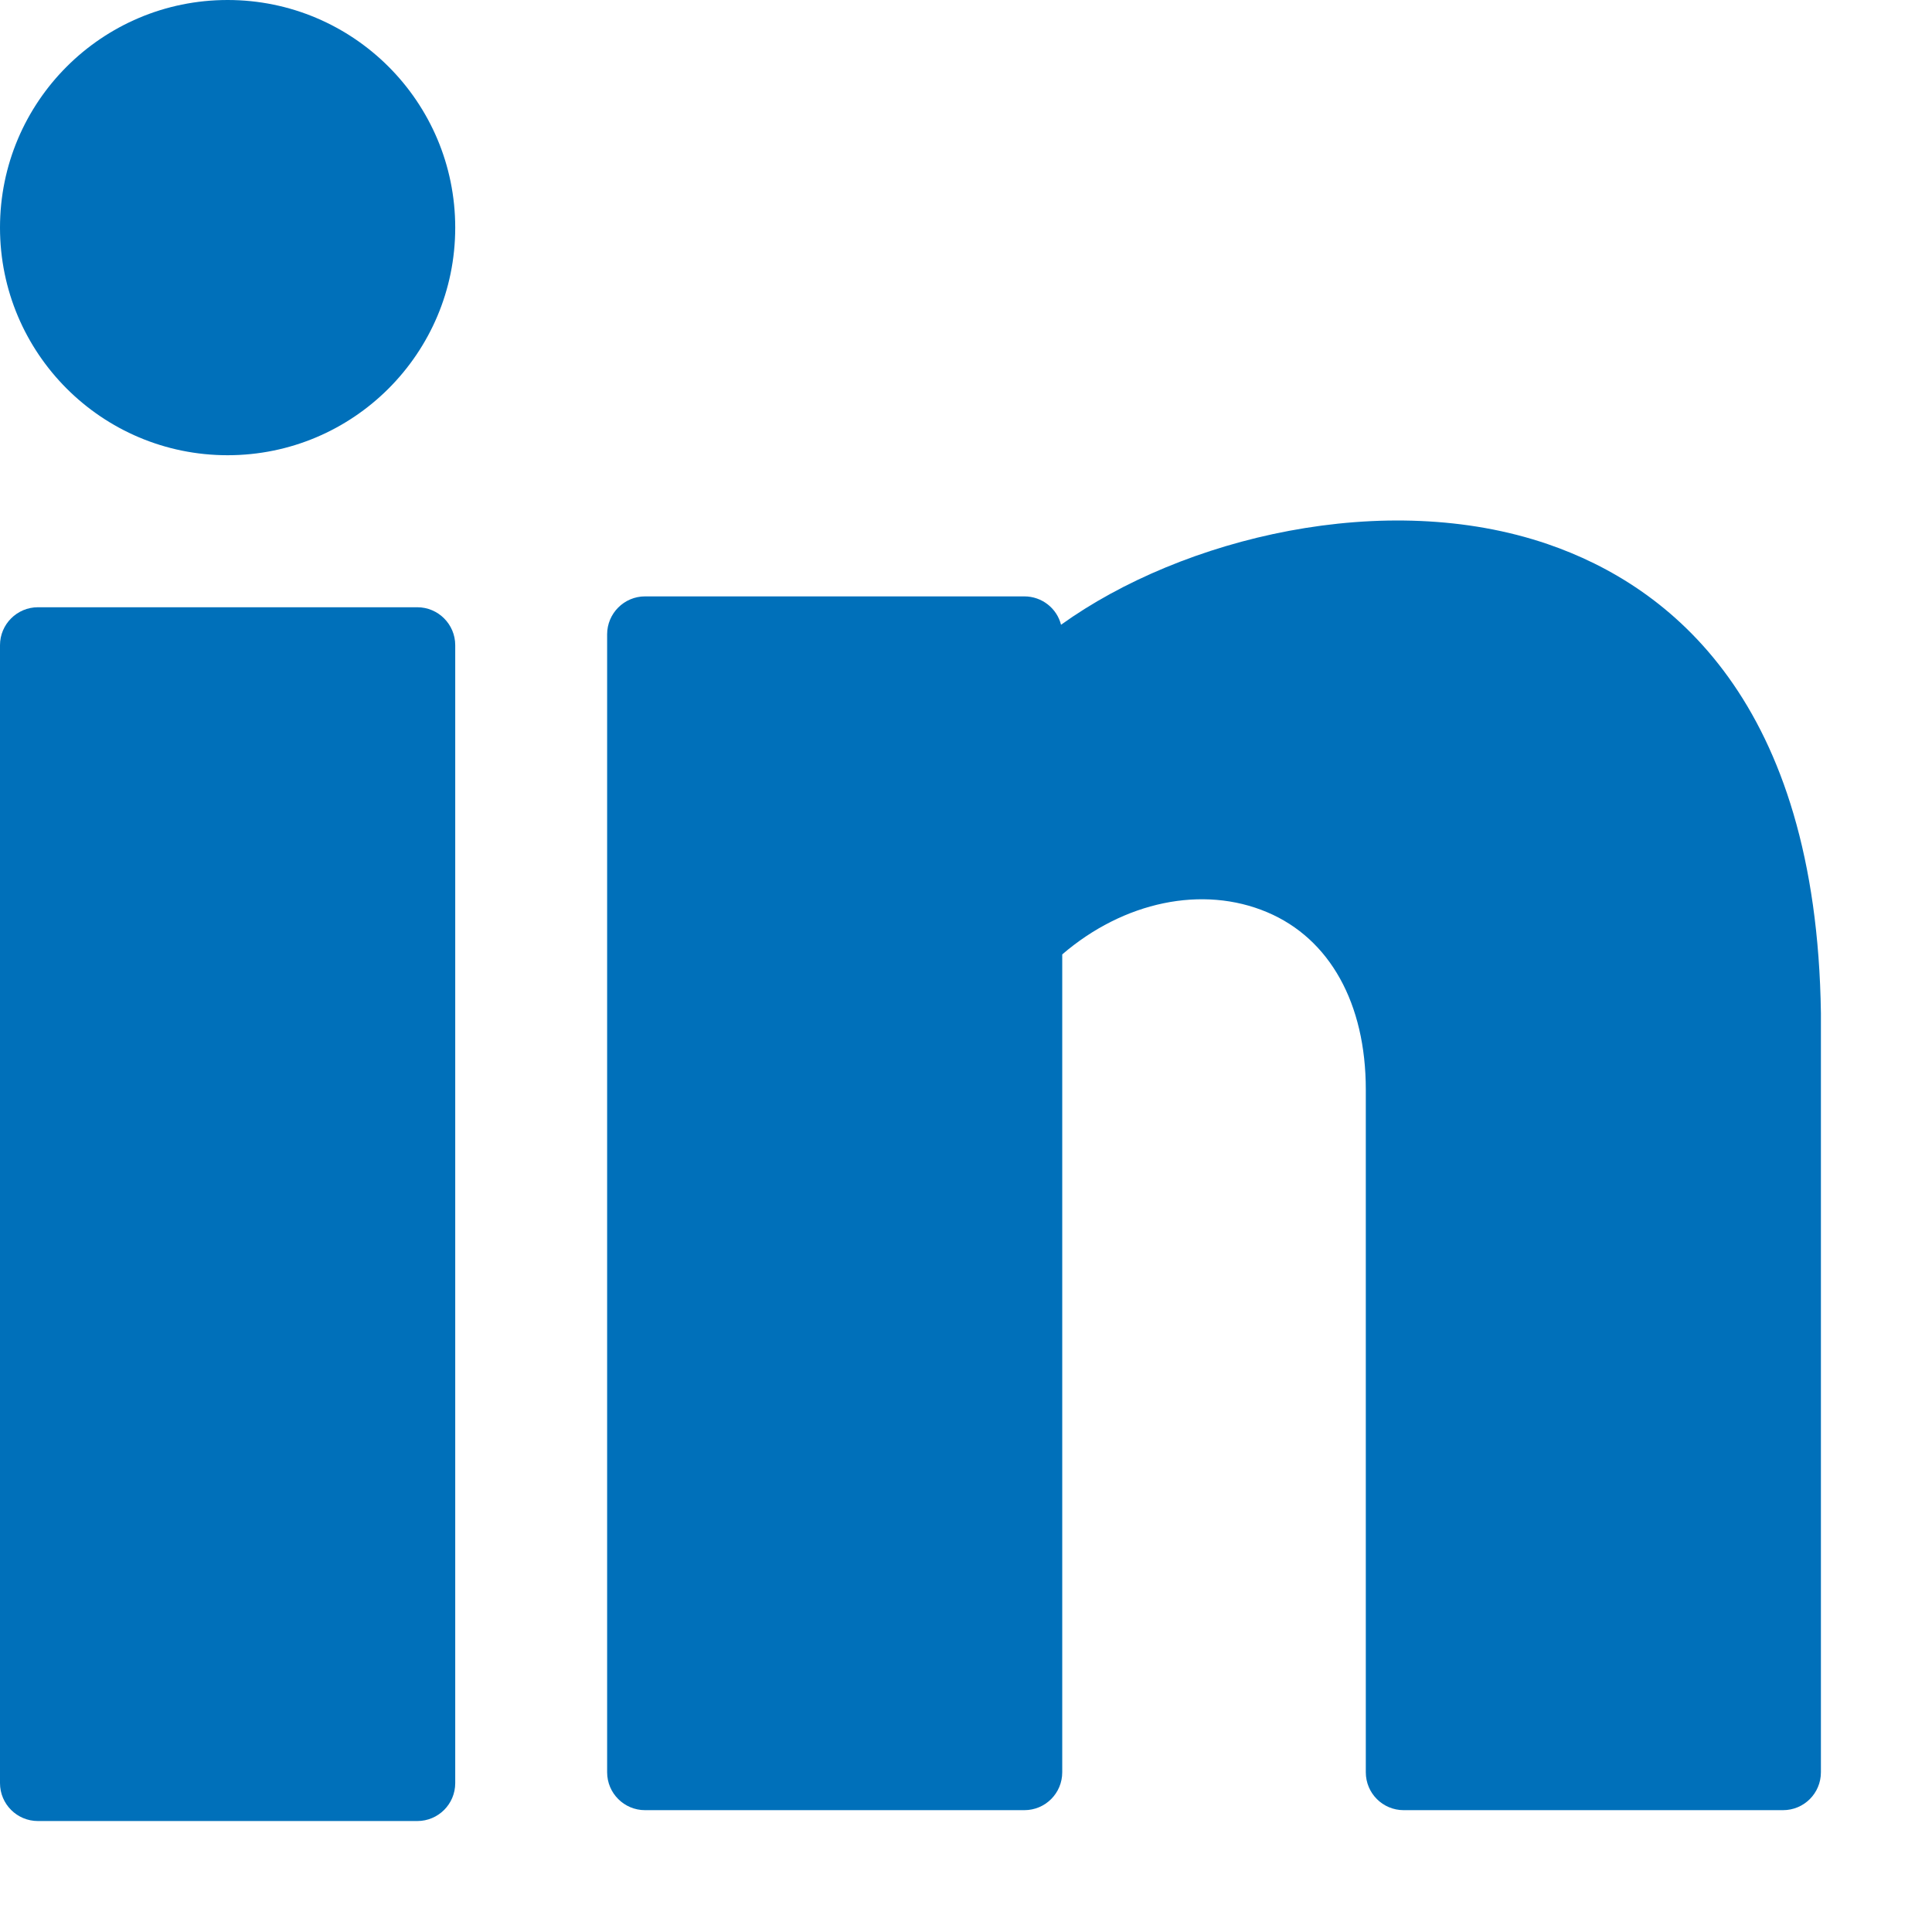
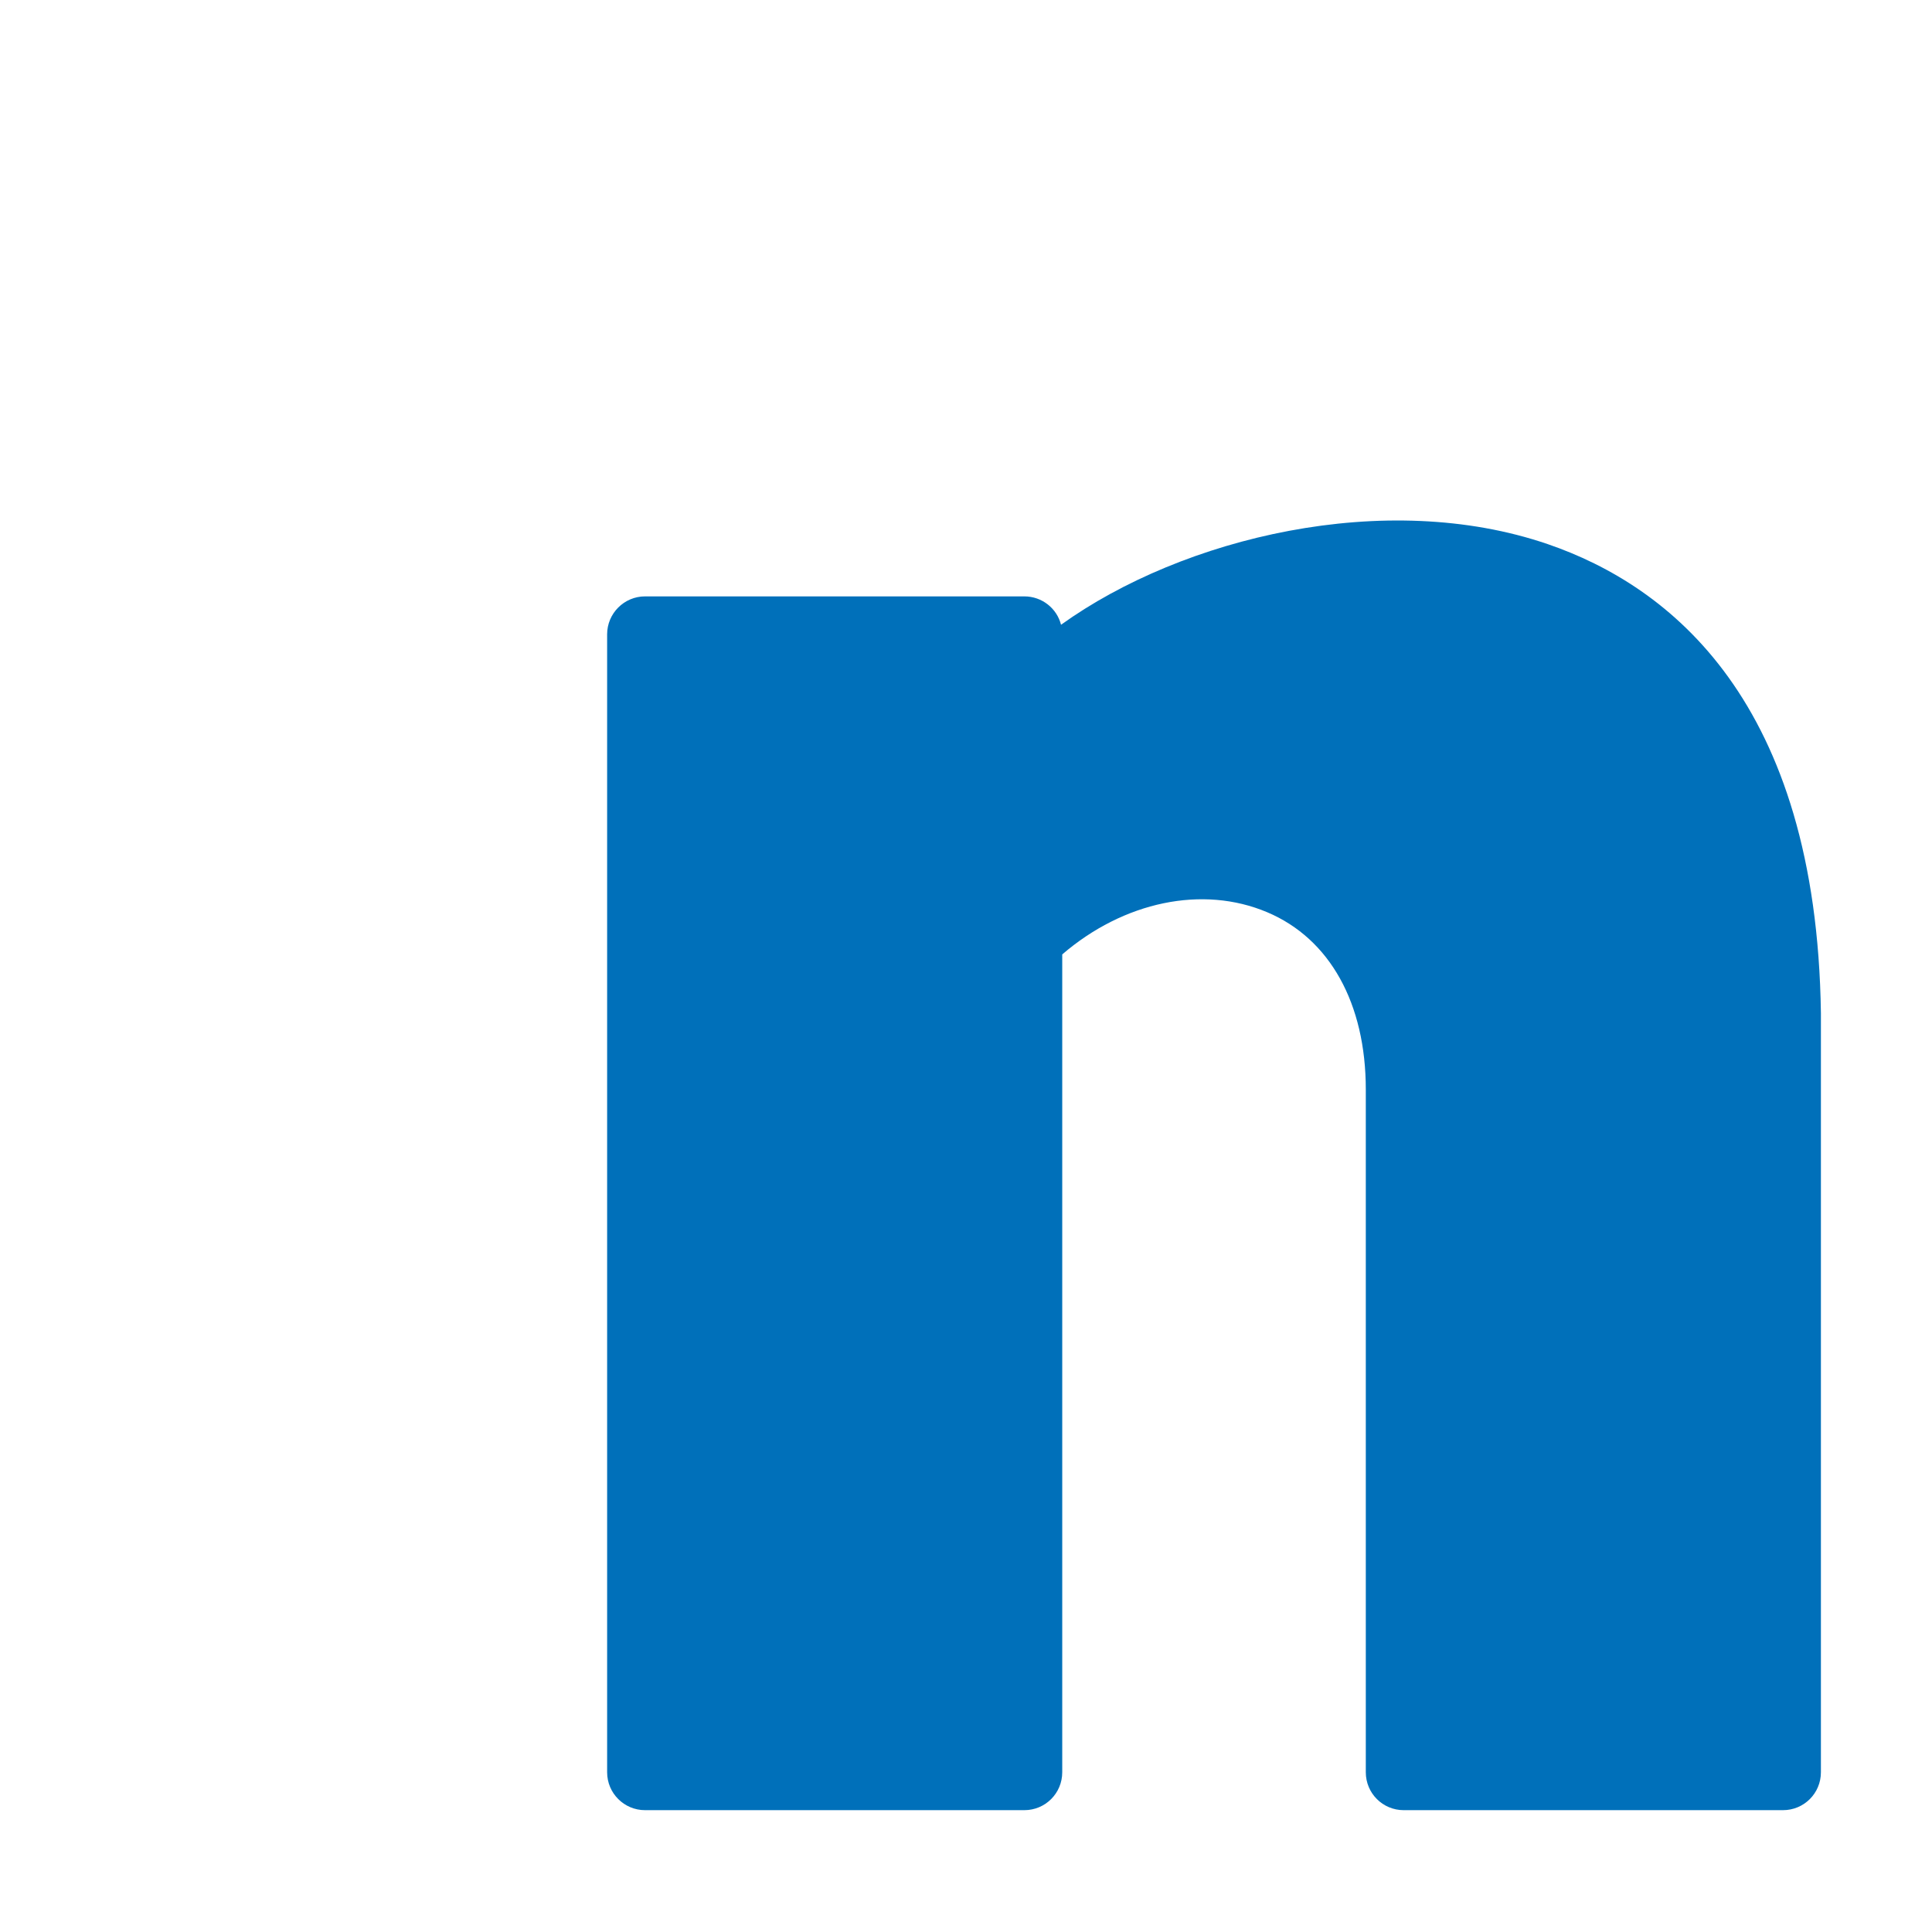
<svg xmlns="http://www.w3.org/2000/svg" width="16" height="16" viewBox="0 0 16 16" fill="none">
-   <path d="M1.885 3.77C2.926 3.77 3.77 2.926 3.77 1.885C3.77 0.844 2.926 0 1.885 0C0.844 0 0 0.844 0 1.885C0 2.926 0.844 3.77 1.885 3.77Z" fill="#0070BA" />
-   <path d="M3.456 5.029H0.314C0.141 5.029 0 5.17 0 5.343V14.767C0 14.941 0.141 15.081 0.314 15.081H3.456C3.629 15.081 3.77 14.941 3.77 14.767V5.343C3.77 5.17 3.629 5.029 3.456 5.029Z" fill="#0070BA" />
  <path d="M12.817 4.506C11.474 4.046 9.795 4.45 8.787 5.174C8.753 5.039 8.63 4.939 8.483 4.939H5.342C5.169 4.939 5.028 5.08 5.028 5.253V14.677C5.028 14.851 5.169 14.991 5.342 14.991H8.483C8.657 14.991 8.797 14.851 8.797 14.677V7.904C9.305 7.467 9.959 7.328 10.495 7.555C11.013 7.774 11.311 8.31 11.311 9.023V14.677C11.311 14.851 11.451 14.991 11.625 14.991H14.766C14.94 14.991 15.08 14.851 15.08 14.677V8.39C15.044 5.808 13.83 4.853 12.817 4.506Z" fill="#0070BA" />
</svg>